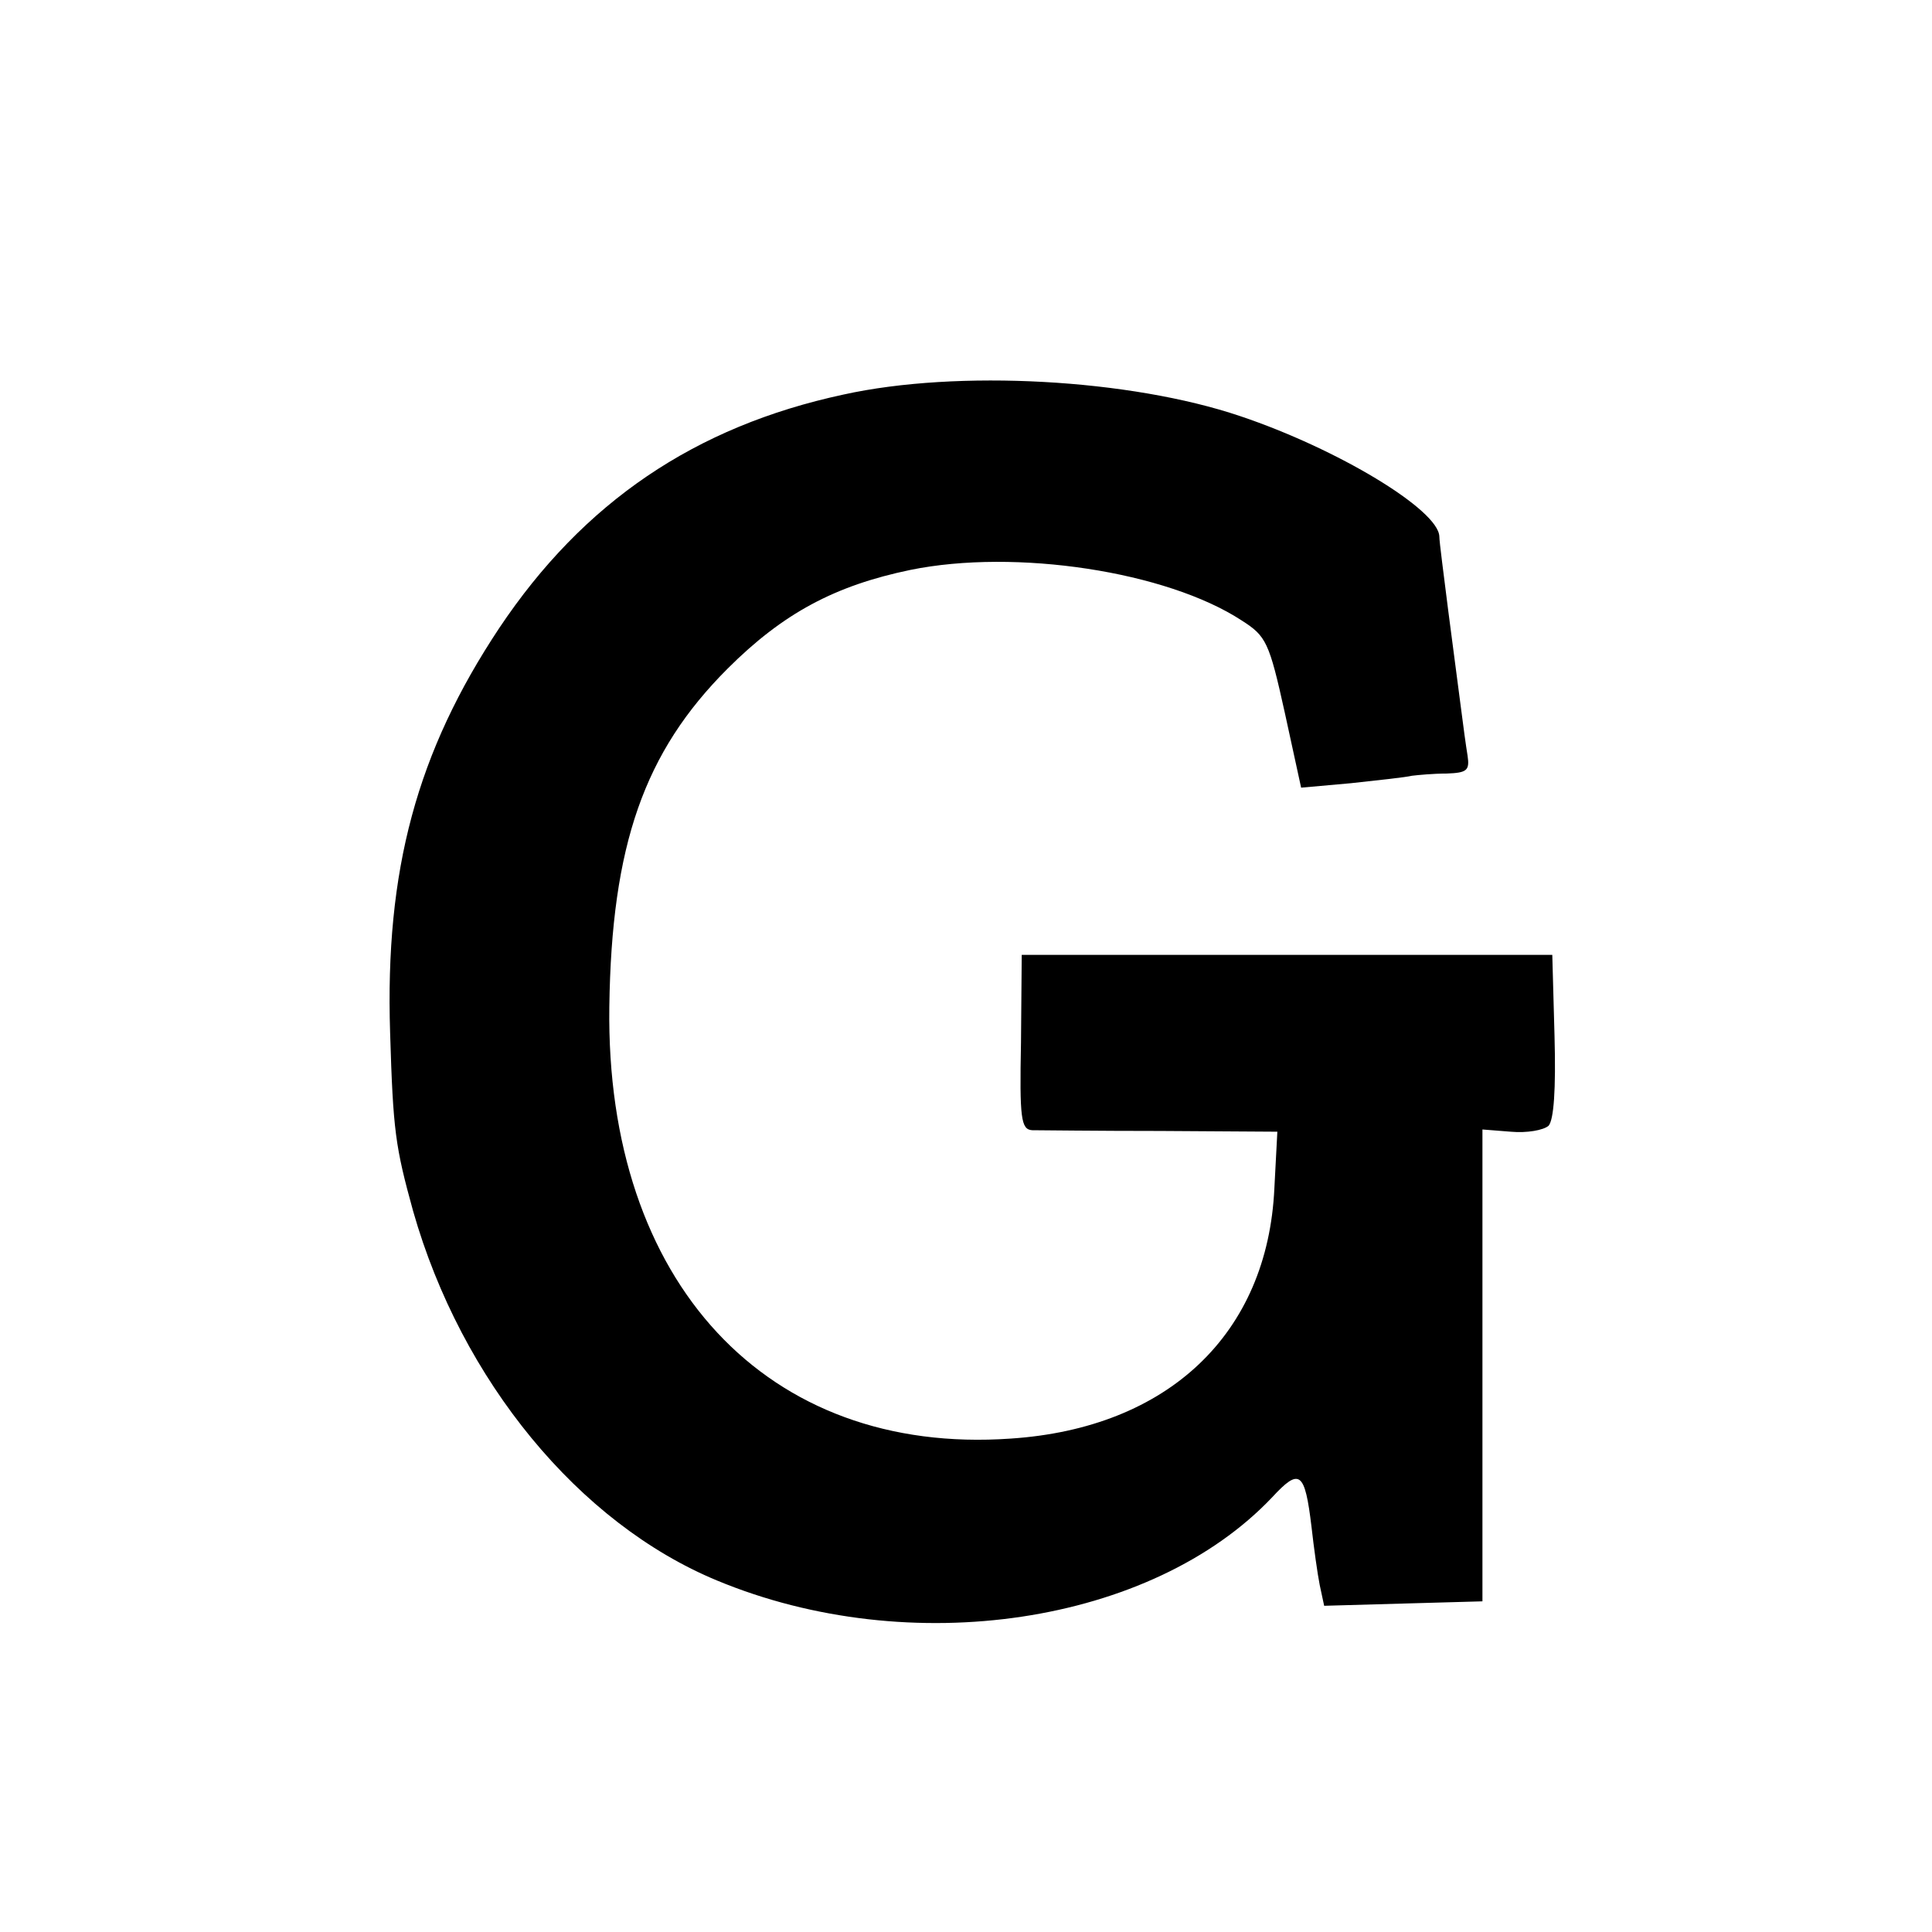
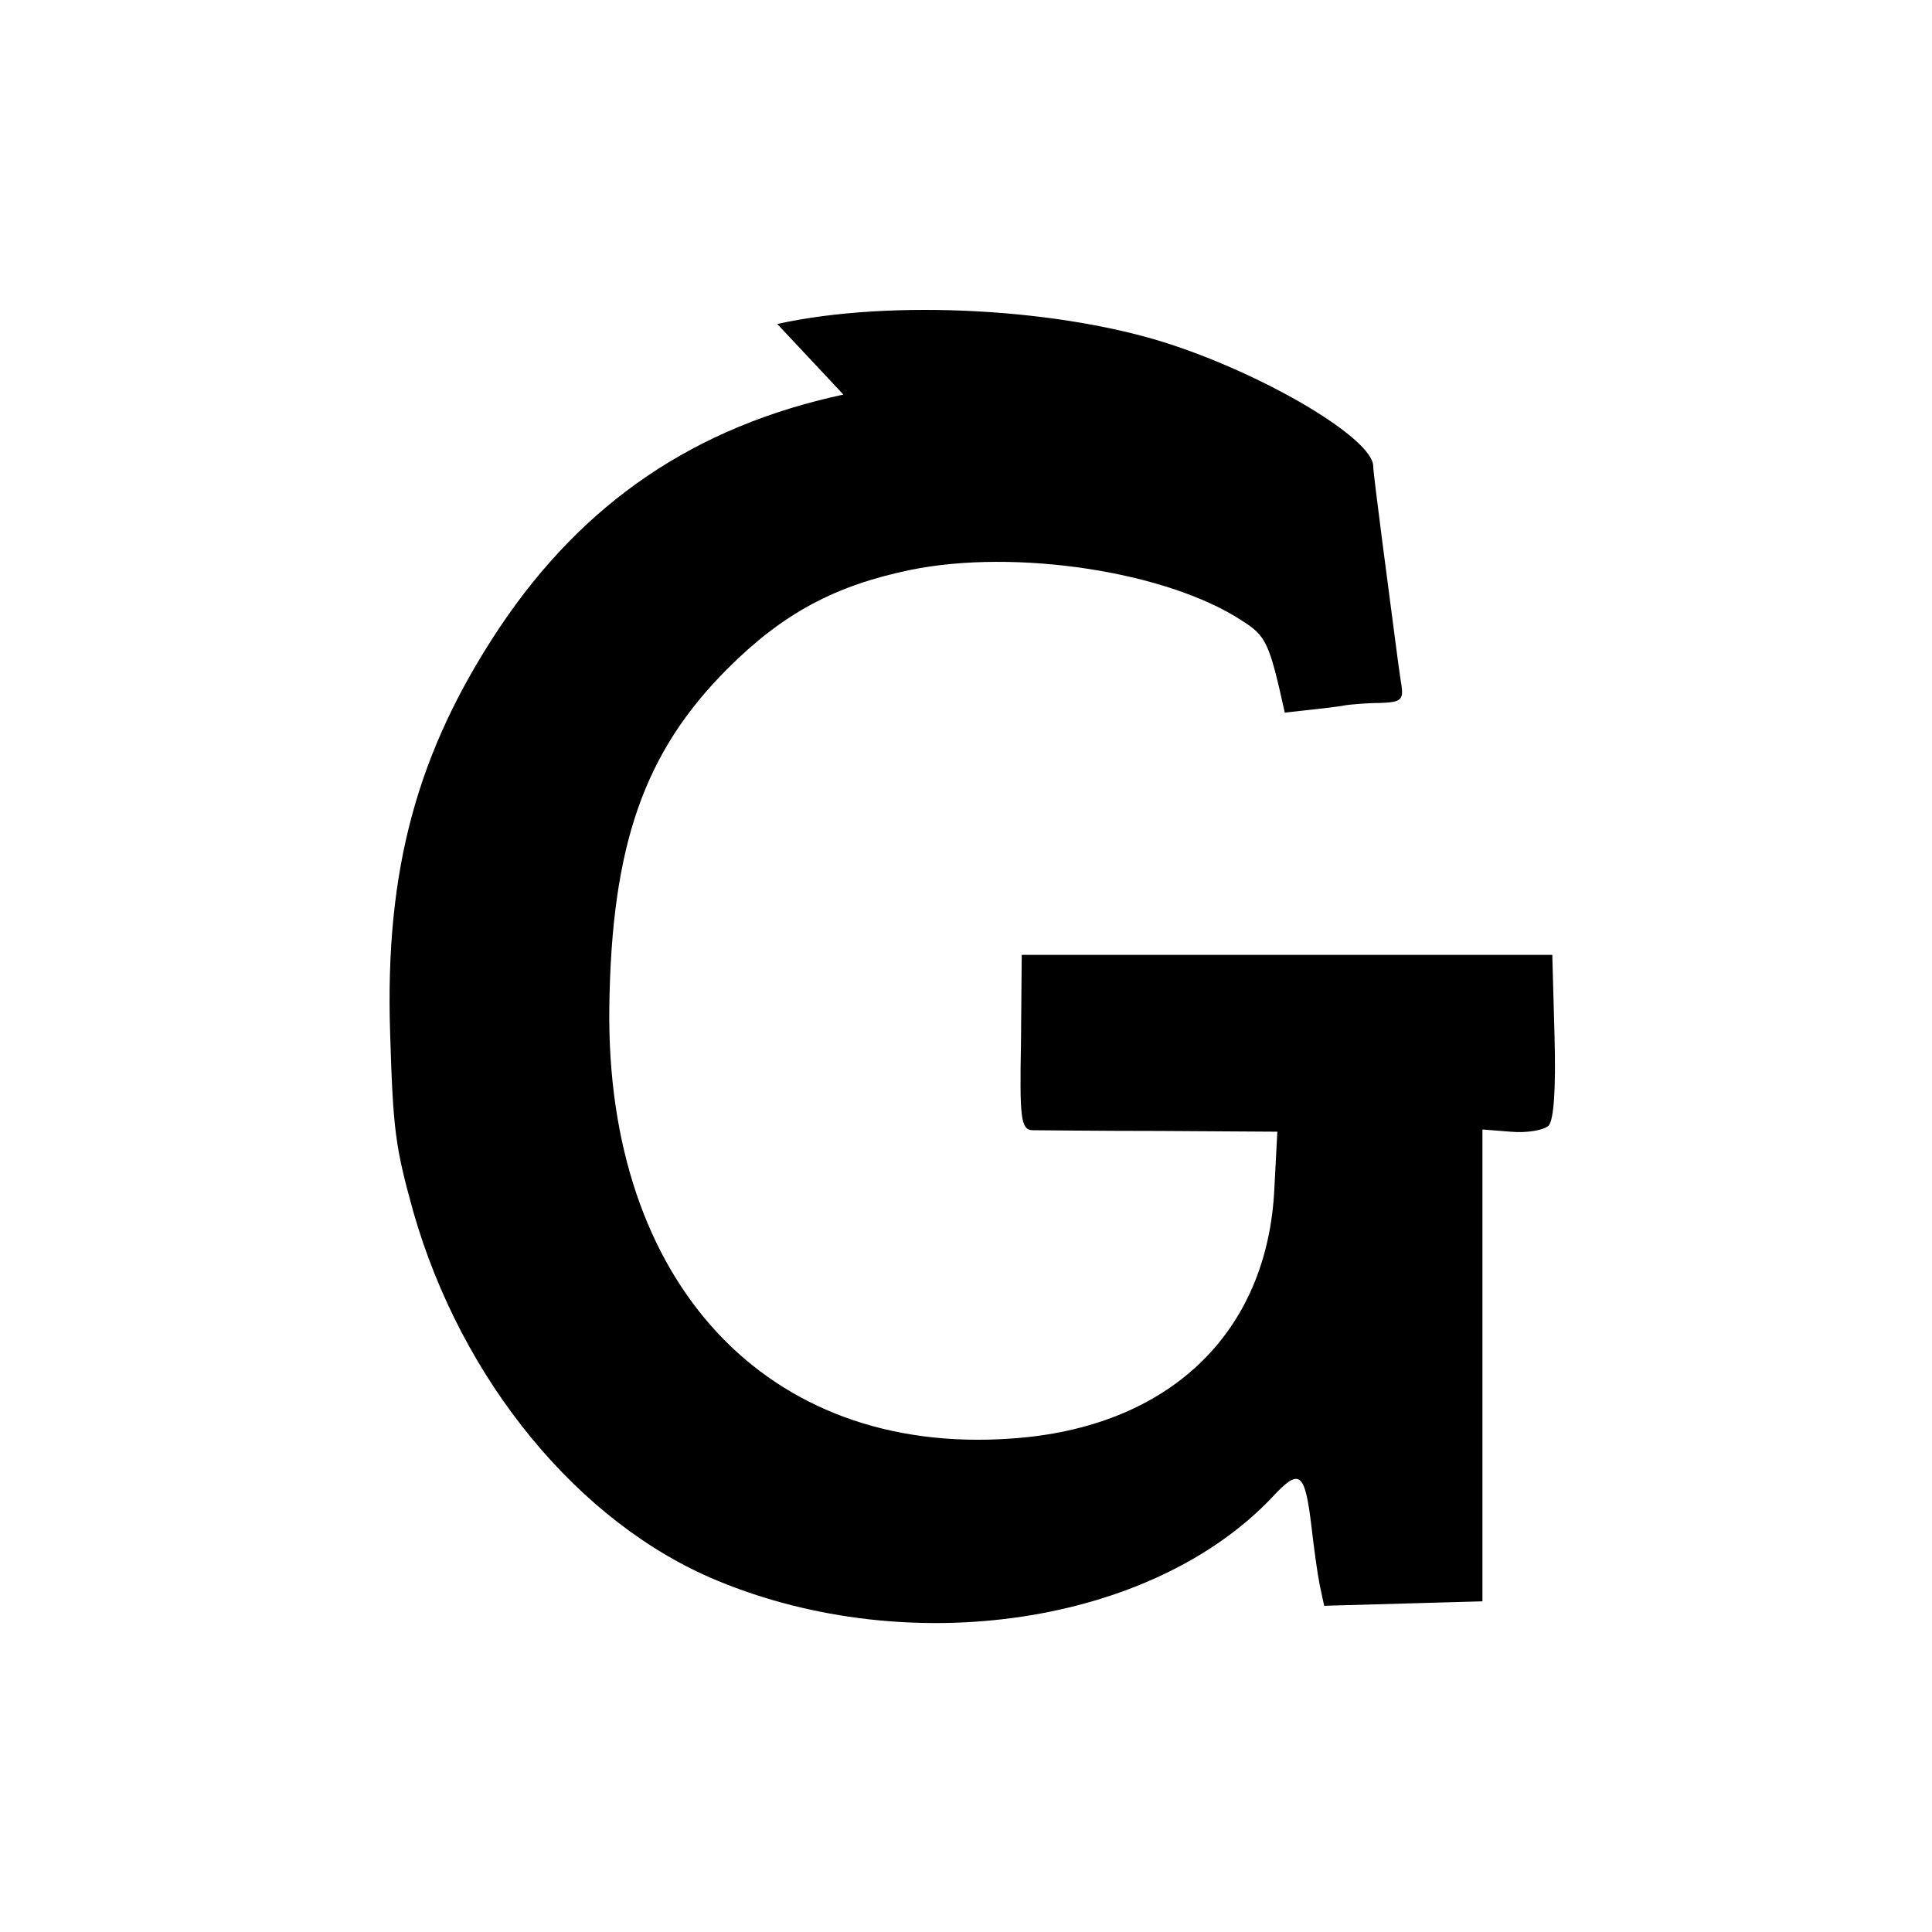
<svg xmlns="http://www.w3.org/2000/svg" version="1.0" width="260pt" height="260pt" viewBox="0 0 260 260" preserveAspectRatio="xMidYMid meet">
  <g transform="translate(0,260) scale(0.1,-0.1)" fill="#000000" stroke="none">
-     <path d="M1135 2069 c-200 -43 -350 -145 -463 -314 -111 -167 -154 -326 -147 -545 4 -132 7 -153 31 -240 65 -228 223 -420 409 -497 260 -108 585 -59 747 112 37 40 44 35 53 -40 3 -27 8 -63 11 -78 l6 -28 106 3 107 3 0 317 0 318 38 -3 c22 -2 44 2 51 8 7 8 10 48 8 121 l-3 109 -357 0 -357 0 -1 -118 c-2 -102 0 -117 15 -118 9 0 87 -1 173 -1 l157 -1 -4 -76 c-9 -196 -143 -323 -355 -337 -328 -23 -545 210 -540 581 3 218 47 343 159 455 75 75 145 112 246 133 142 29 345 -2 446 -68 33 -21 37 -29 58 -124 l22 -101 67 6 c37 4 74 8 82 10 8 1 29 3 47 3 27 1 31 4 28 24 -2 12 -6 41 -9 65 -3 24 -11 83 -17 130 -6 48 -12 93 -12 100 -1 36 -137 118 -268 162 -148 50 -380 63 -534 29z" />
+     <path d="M1135 2069 c-200 -43 -350 -145 -463 -314 -111 -167 -154 -326 -147 -545 4 -132 7 -153 31 -240 65 -228 223 -420 409 -497 260 -108 585 -59 747 112 37 40 44 35 53 -40 3 -27 8 -63 11 -78 l6 -28 106 3 107 3 0 317 0 318 38 -3 c22 -2 44 2 51 8 7 8 10 48 8 121 l-3 109 -357 0 -357 0 -1 -118 c-2 -102 0 -117 15 -118 9 0 87 -1 173 -1 l157 -1 -4 -76 c-9 -196 -143 -323 -355 -337 -328 -23 -545 210 -540 581 3 218 47 343 159 455 75 75 145 112 246 133 142 29 345 -2 446 -68 33 -21 37 -29 58 -124 c37 4 74 8 82 10 8 1 29 3 47 3 27 1 31 4 28 24 -2 12 -6 41 -9 65 -3 24 -11 83 -17 130 -6 48 -12 93 -12 100 -1 36 -137 118 -268 162 -148 50 -380 63 -534 29z" />
  </g>
</svg>